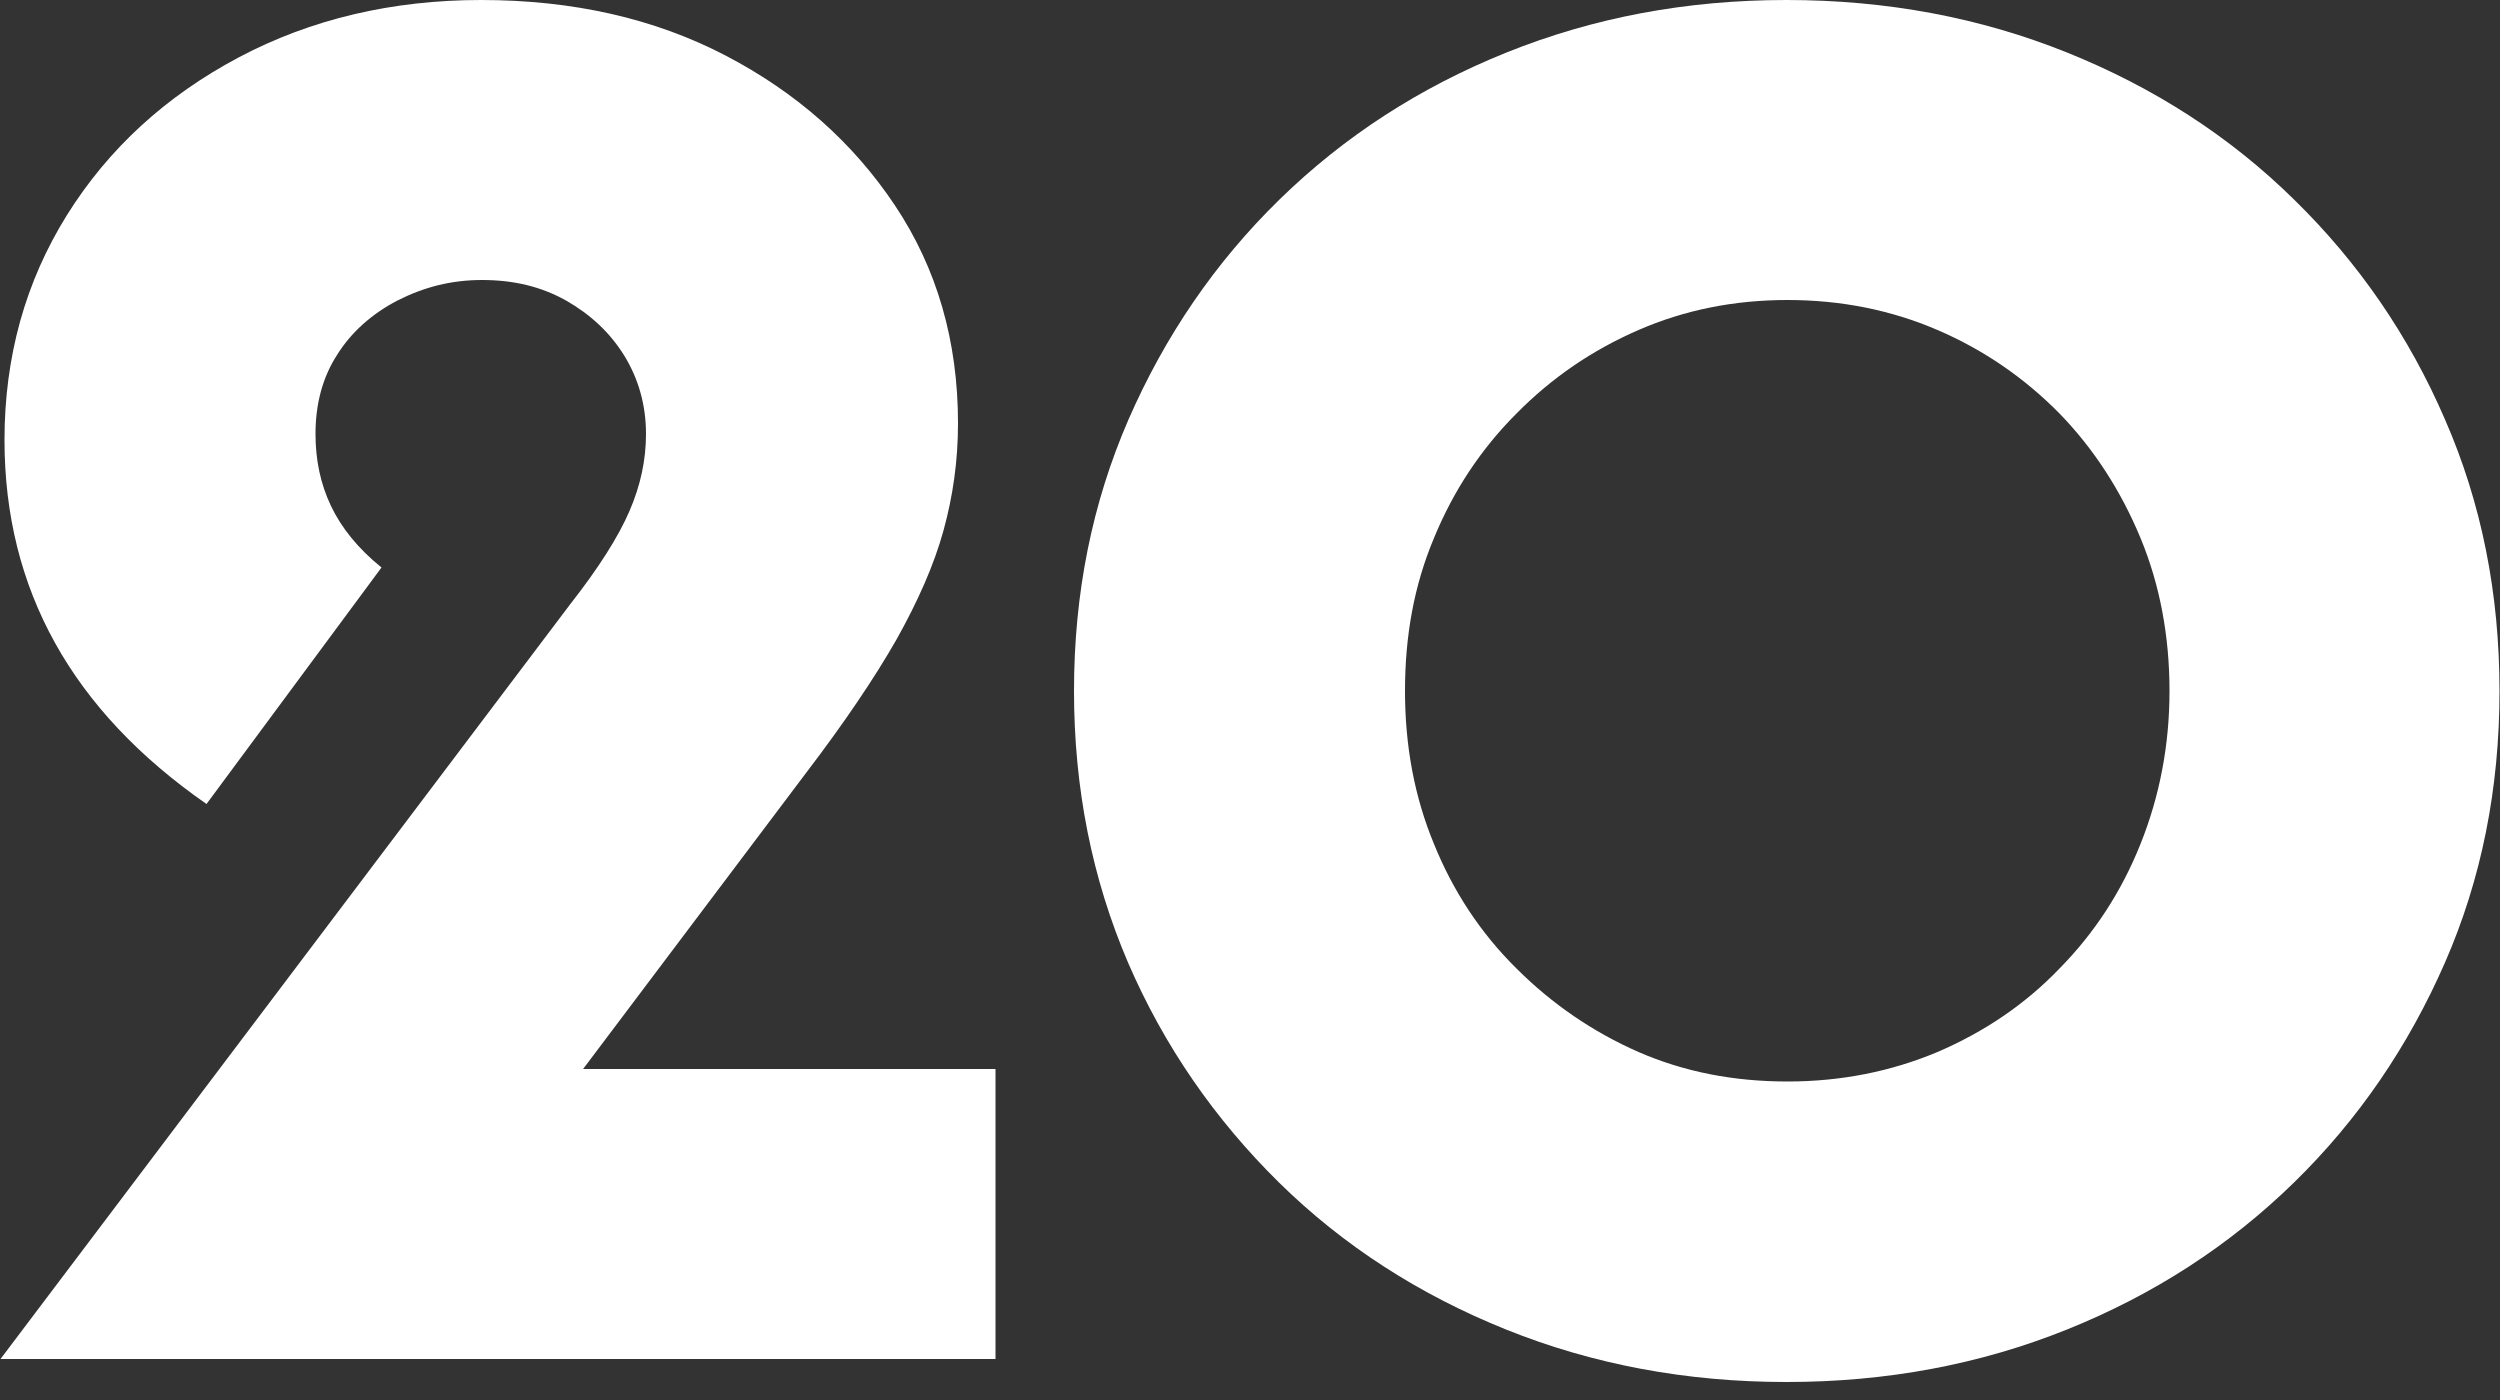
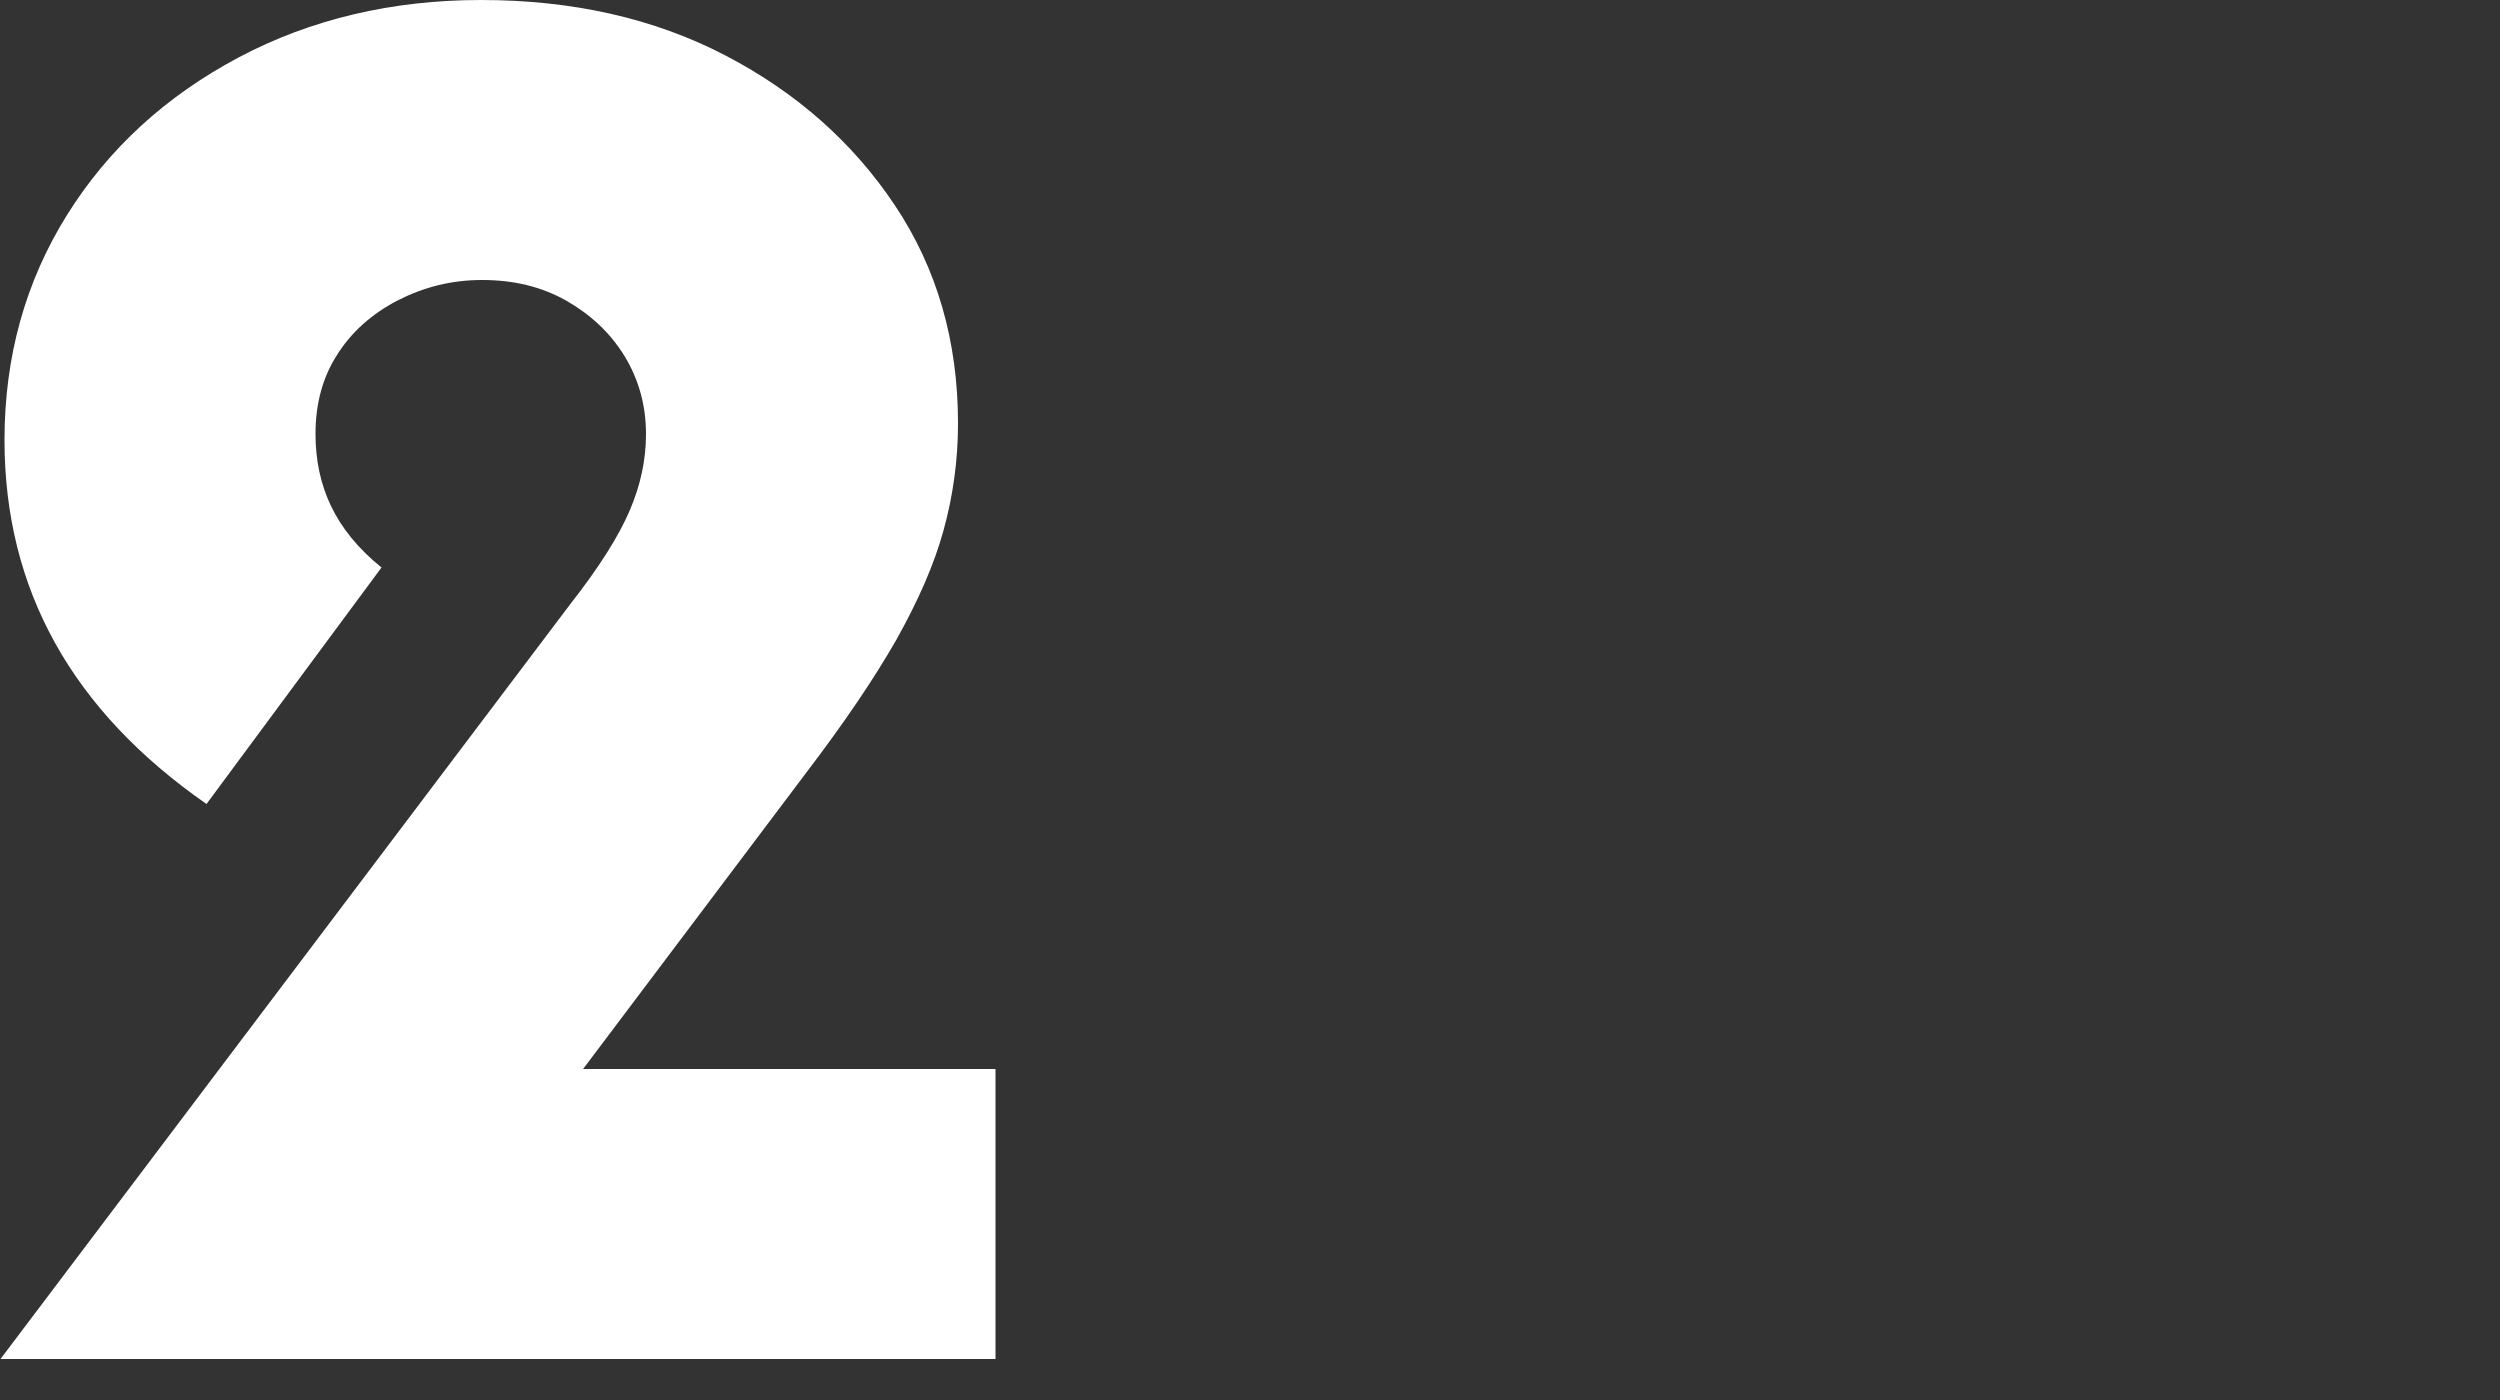
<svg xmlns="http://www.w3.org/2000/svg" version="1.1" id="Calque_1" x="0px" y="0px" viewBox="0 0 500 280" enable-background="new 0 0 500 280" xml:space="preserve">
  <rect x="0" y="0" width="500" height="280" fill="#333333" stroke="none" />
  <g>
    <path fill="#FFFFFF" d="M0.1,271.8L114,120.9c5.8-7.4,9.7-13.6,11.9-18.7c2.2-5.1,3.3-10.2,3.3-15.4c0-5.8-1.5-11-4.3-15.6   c-2.9-4.7-6.8-8.3-11.7-11.1c-5-2.8-10.5-4.1-16.8-4.1c-6.1,0-11.6,1.4-16.9,4.1c-5.2,2.7-9.3,6.4-12.1,10.9   c-2.9,4.5-4.3,9.8-4.3,15.8c0,5.2,1,10,3.1,14.4c2.1,4.4,5.4,8.5,10.1,12.3l-35,47.3C14.4,142.1,0.9,117.9,0.9,88   c0-16.7,4.2-31.7,12.5-45s19.8-23.8,34.3-31.5S78.5,0,96.2,0c18.4,0,34.7,3.7,48.9,11.1s25.5,17.4,33.9,30s12.6,27.1,12.6,43.6   c0,7.4-1,14.5-2.9,21.4s-5.1,14.1-9.4,21.8c-4.4,7.7-10.4,16.6-18.1,26.7L81.9,259.9l-2.5-46.1h119.7v58H0.1z" />
-     <path fill="#FFFFFF" d="M214.8,138.2c0-19.5,3.6-37.5,10.9-54.3c7.3-16.7,17.3-31.4,30.2-44c12.9-12.6,28-22.4,45.4-29.4   S337.3,0,357.3,0s38.7,3.5,56.1,10.5c17.4,7,32.6,16.8,45.4,29.4c12.9,12.6,23,27.3,30.2,44c7.3,16.7,10.9,34.8,10.9,54.3   s-3.6,37.6-10.9,54.3s-17.3,31.4-30.2,44c-12.9,12.6-28,22.4-45.4,29.4c-17.4,7-36.1,10.5-56.1,10.5s-38.7-3.5-56.1-10.5   c-17.4-7-32.6-16.8-45.4-29.4c-12.8-12.6-23-27.3-30.2-44C218.4,175.7,214.8,157.6,214.8,138.2L214.8,138.2z M281,138.2   c0,11,1.9,21.2,5.8,30.6c3.8,9.4,9.3,17.8,16.5,24.9c7.1,7.1,15.3,12.7,24.4,16.7c9.2,4,19.1,5.9,29.8,5.9c10.7,0,20.7-2,30-5.9   c9.3-4,17.5-9.5,24.4-16.7c7-7.1,12.4-15.4,16.2-24.9c3.8-9.5,5.8-19.7,5.8-30.6s-1.9-21.2-5.8-30.6c-3.9-9.4-9.3-17.8-16.2-24.9   c-7-7.1-15.1-12.7-24.4-16.7s-19.3-6-30-6s-20.6,2-29.8,6s-17.3,9.5-24.4,16.7c-7.1,7.1-12.6,15.4-16.5,24.9   C282.8,117.1,281,127.2,281,138.2L281,138.2z" />
  </g>
</svg>